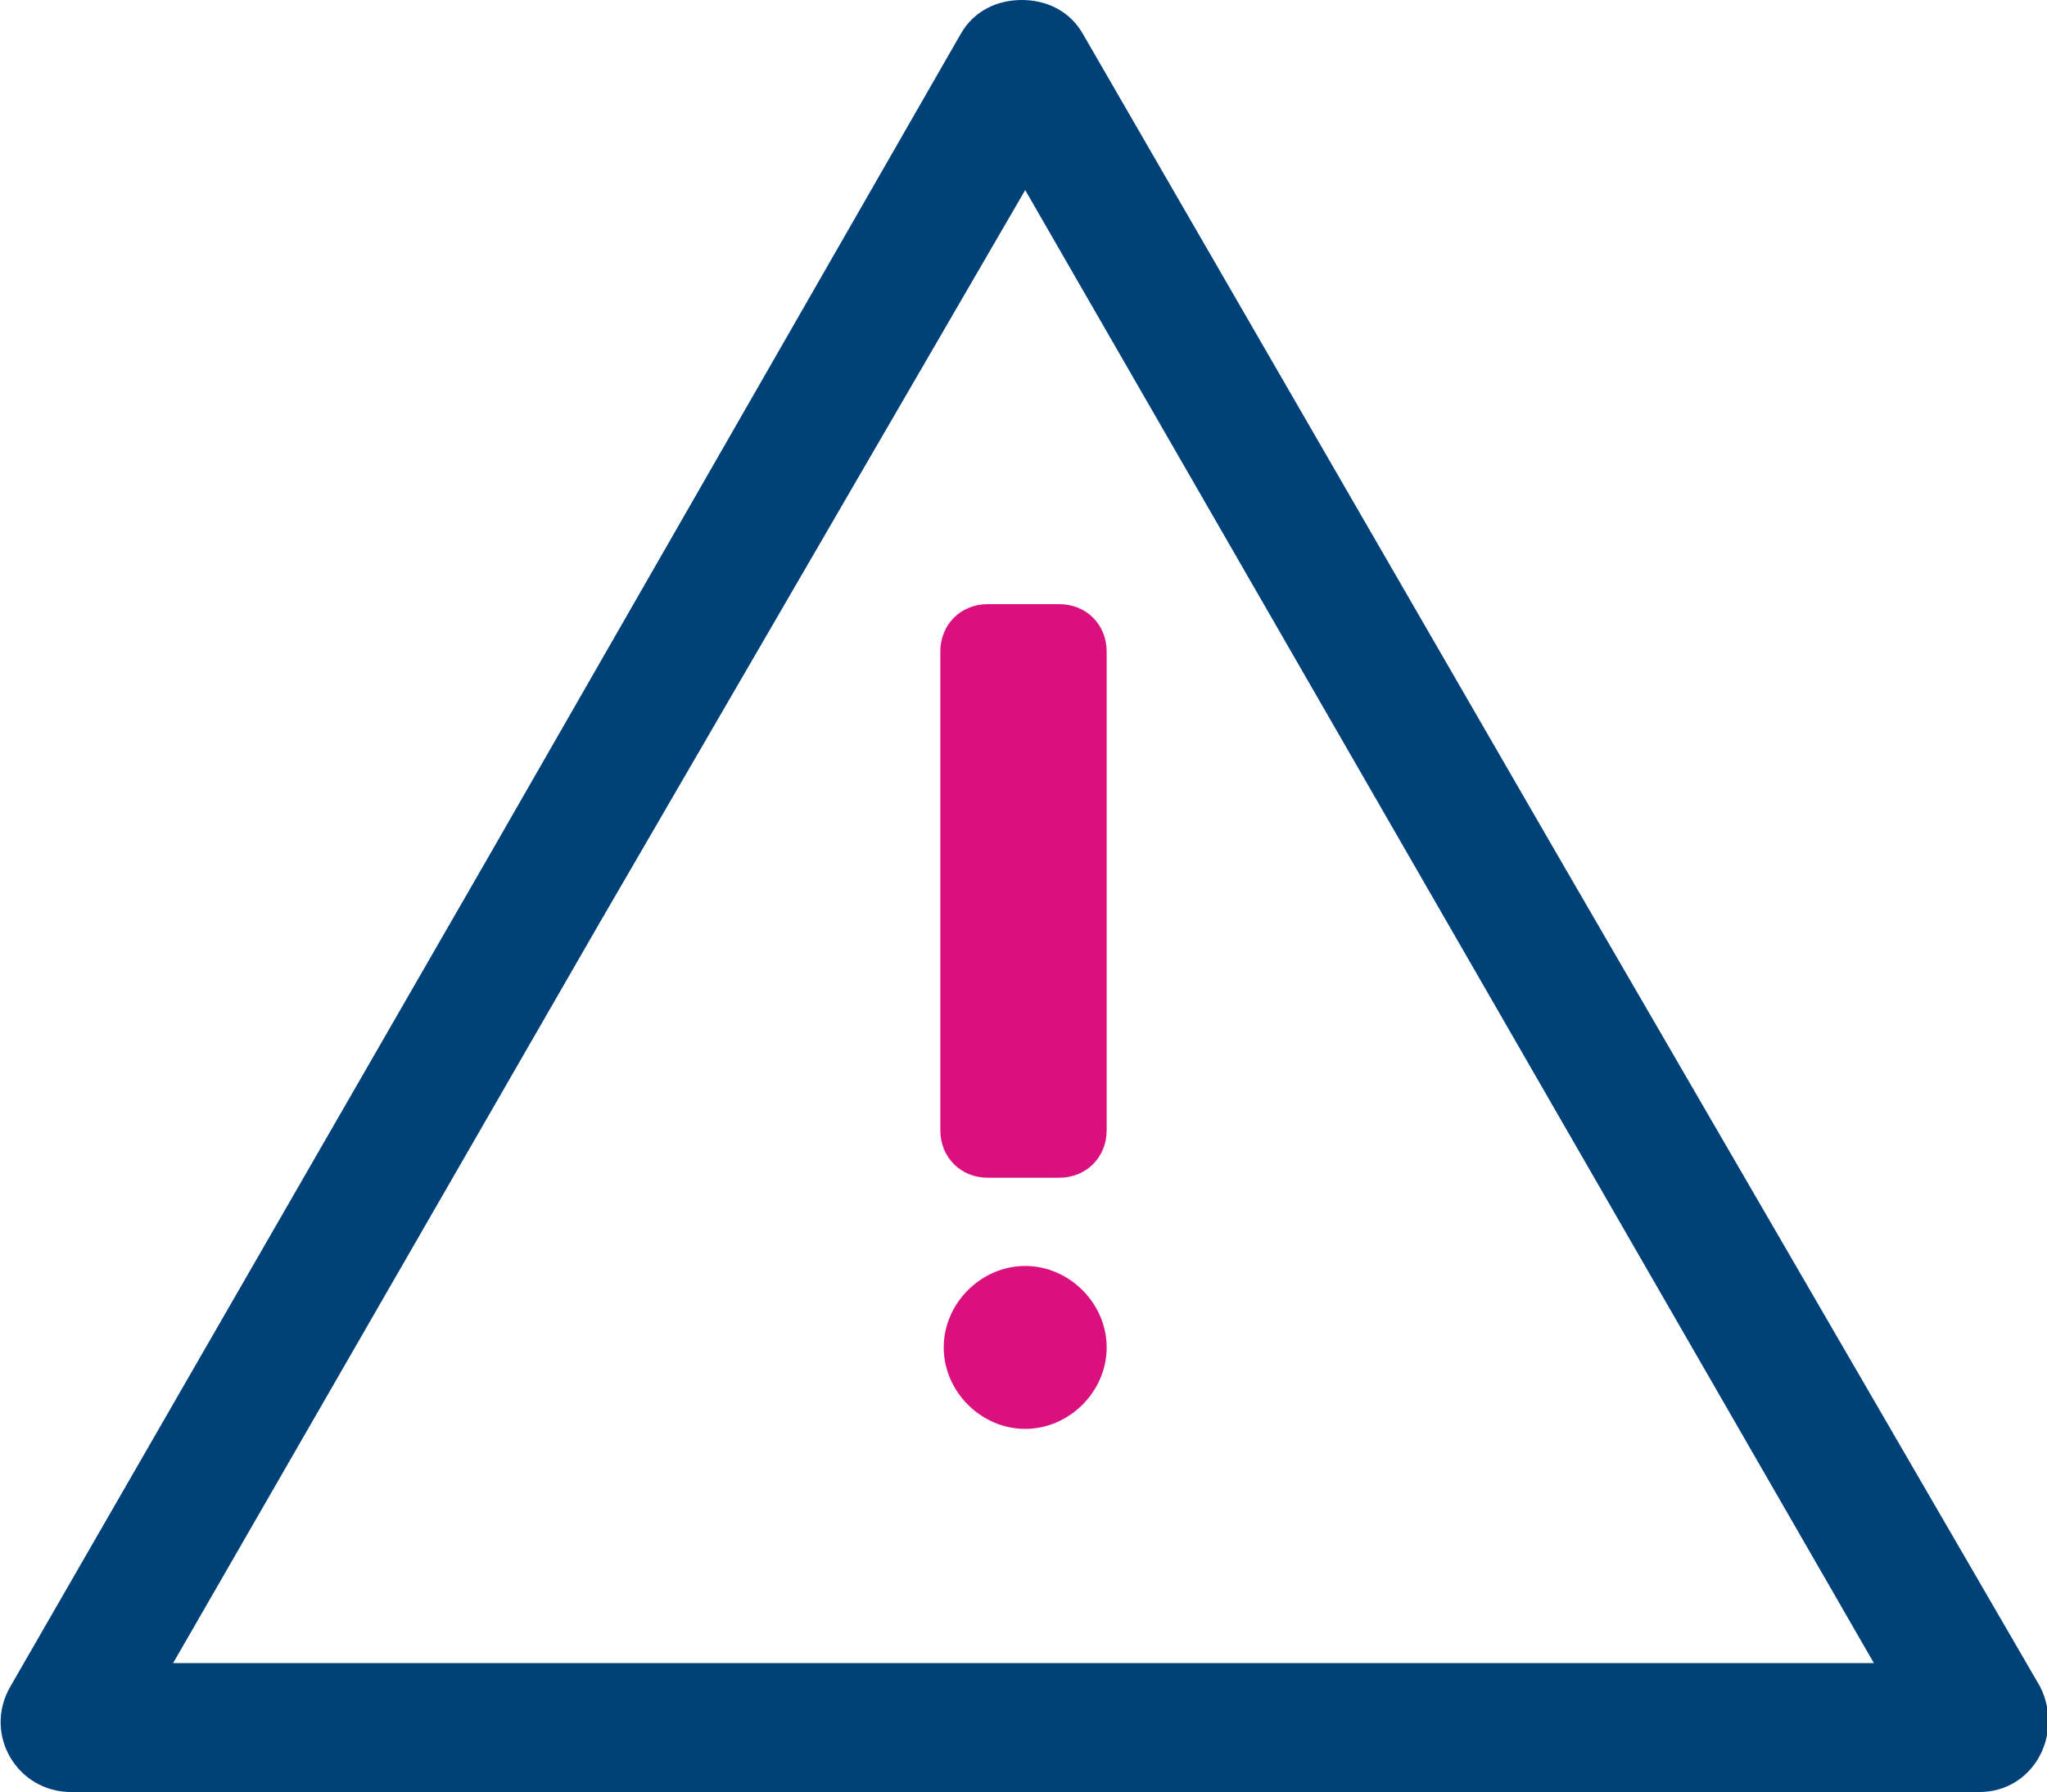
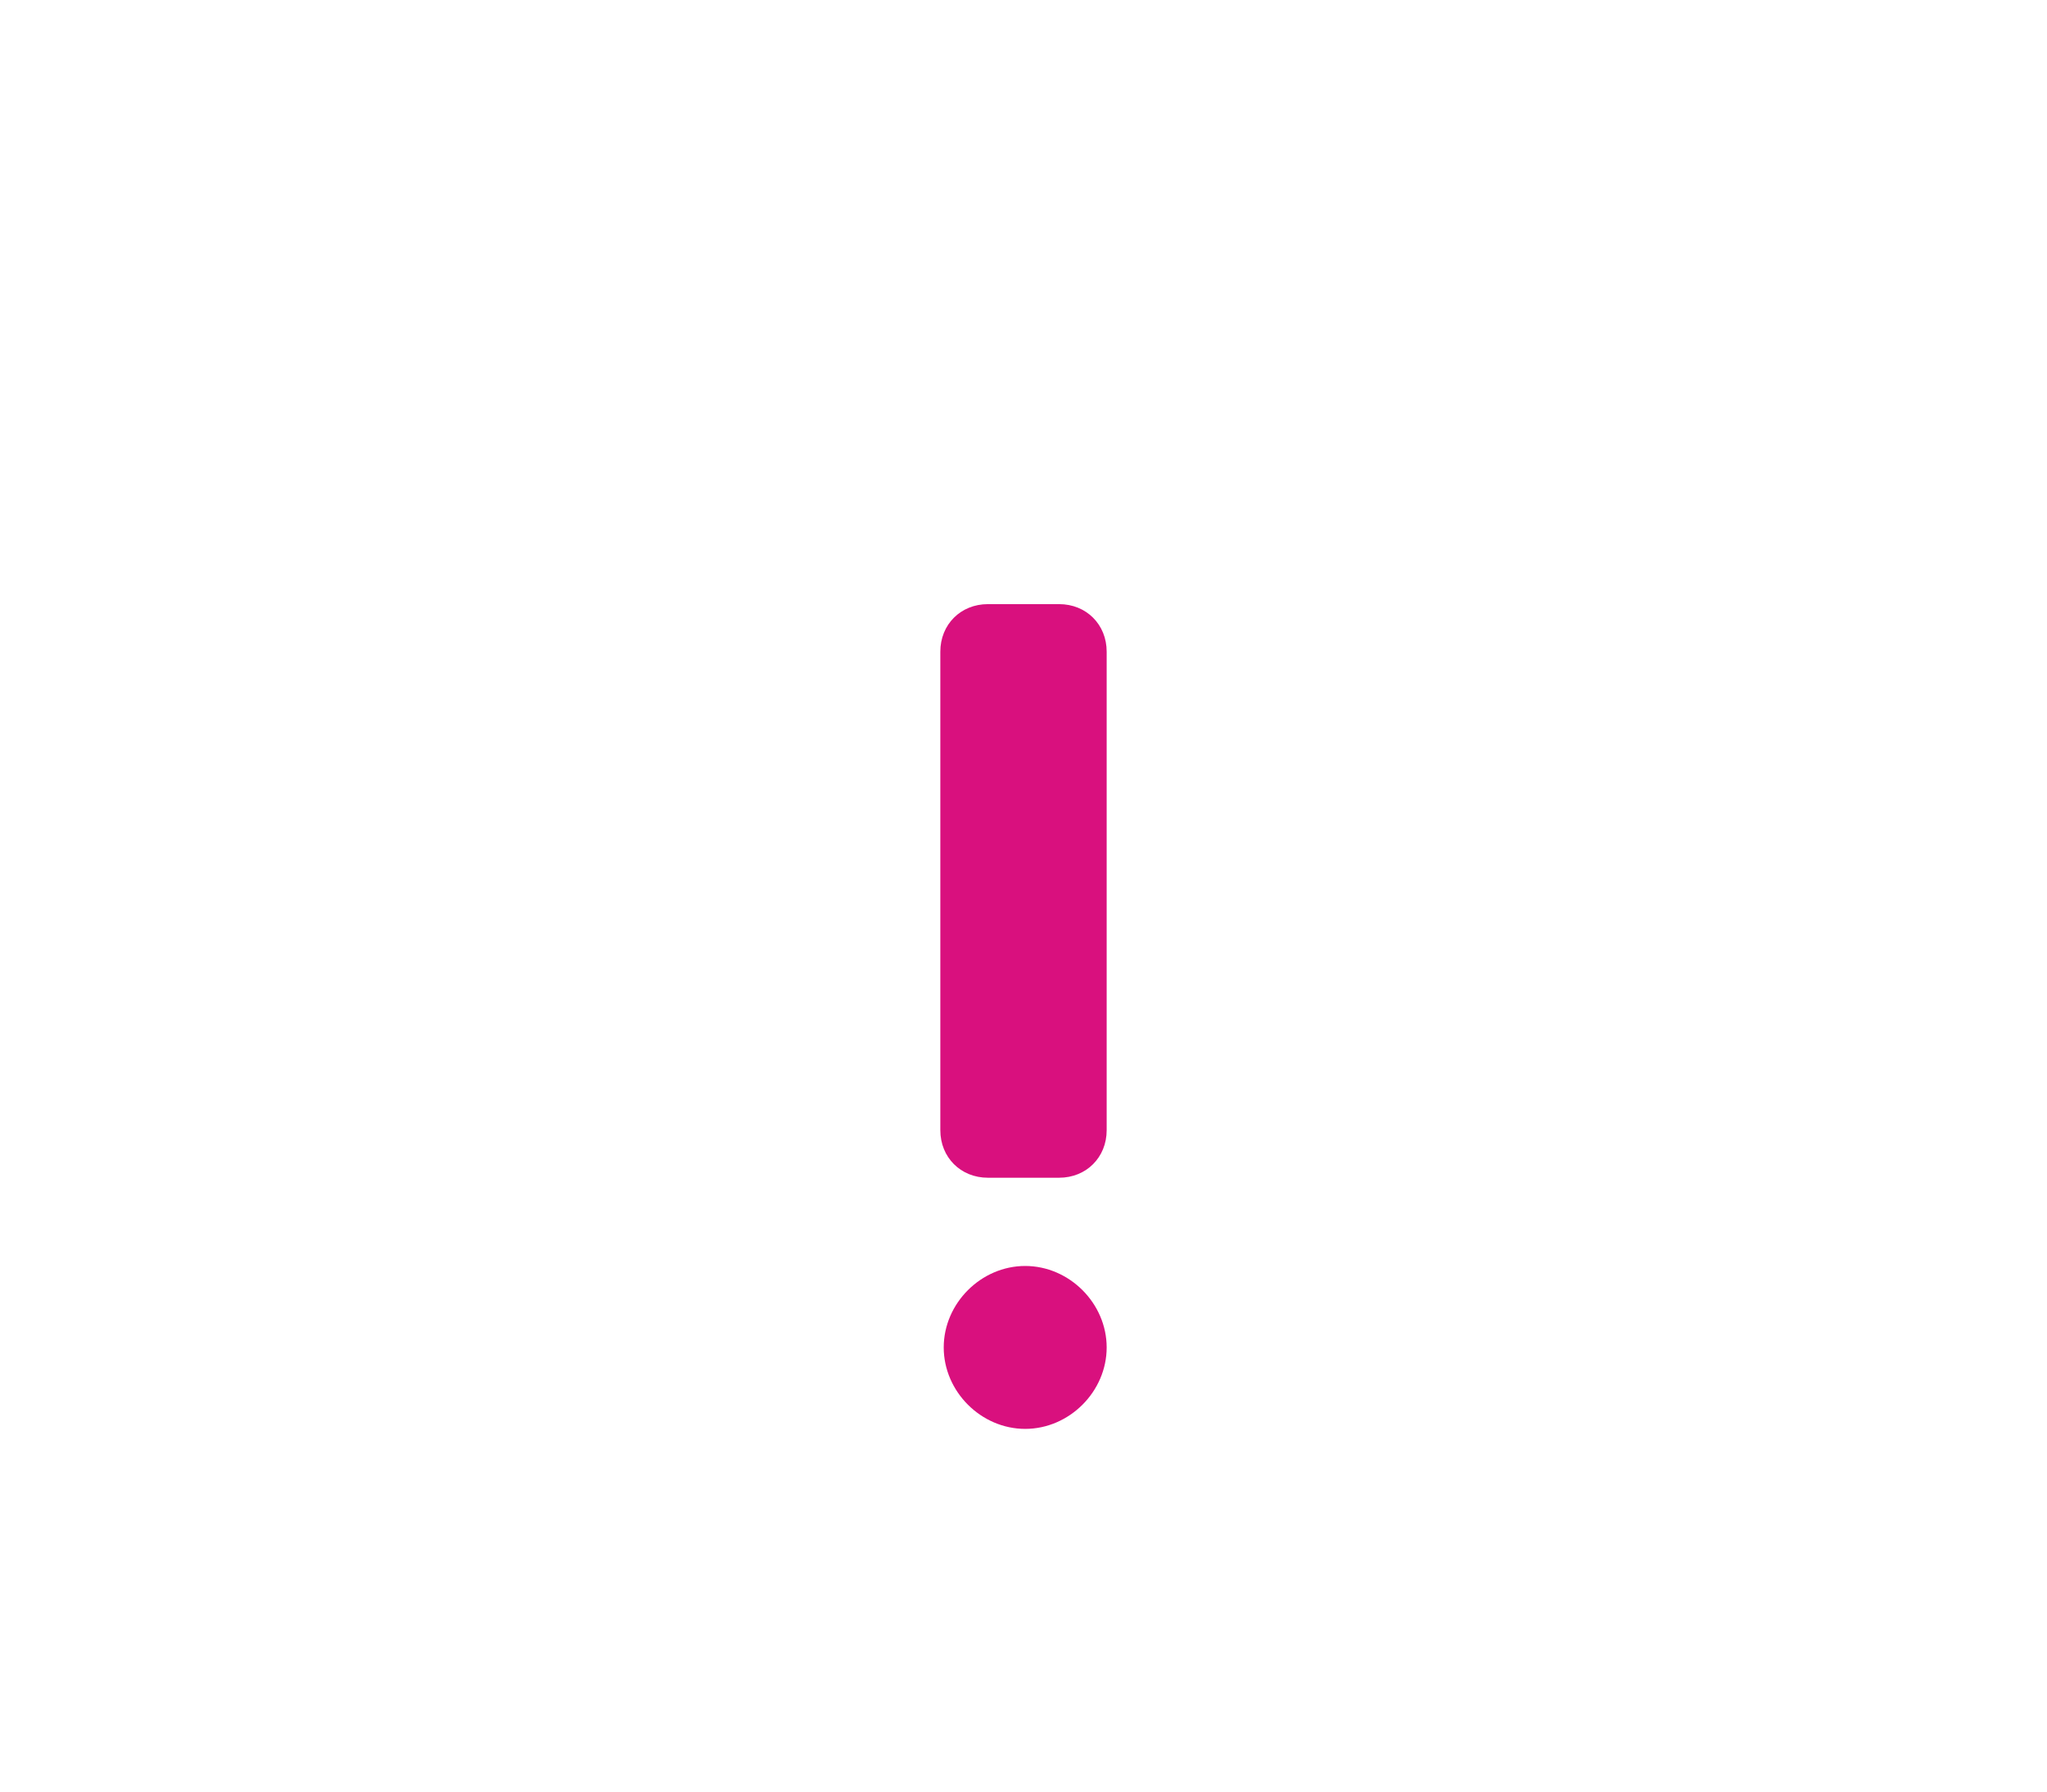
<svg xmlns="http://www.w3.org/2000/svg" version="1.1" id="Layer_1" x="0px" y="0px" viewBox="0 0 60.3 52.8" style="enable-background:new 0 0 60.3 52.8;" xml:space="preserve">
  <style type="text/css">
	.st0{fill:#004278;}
	.st1{fill:#D9107E;}
</style>
  <g>
-     <path class="st0" d="M60.1,49.7L46,25.4L31.9,1c-0.4-0.7-1.1-1-1.8-1c-0.7,0-1.4,0.3-1.8,1L14.3,25.4L0.3,49.7   c-0.8,1.4,0.2,3.1,1.8,3.1h28.1h28.1C59.9,52.8,60.8,51.1,60.1,49.7z M30.2,49H5.1l12.5-21.7L30.2,5.6l12.5,21.7L55.2,49H30.2z" />
    <g>
      <path class="st1" d="M30.2,37.3c-1.3,0-2.4,1.1-2.4,2.4c0,1.3,1.1,2.4,2.4,2.4s2.4-1.1,2.4-2.4C32.6,38.4,31.5,37.3,30.2,37.3z" />
      <path class="st1" d="M31.2,17.8h-2.1c-0.8,0-1.4,0.6-1.4,1.4v14.1c0,0.8,0.6,1.4,1.4,1.4h2.1c0.8,0,1.4-0.6,1.4-1.4V19.2    C32.6,18.4,32,17.8,31.2,17.8z" />
    </g>
  </g>
</svg>